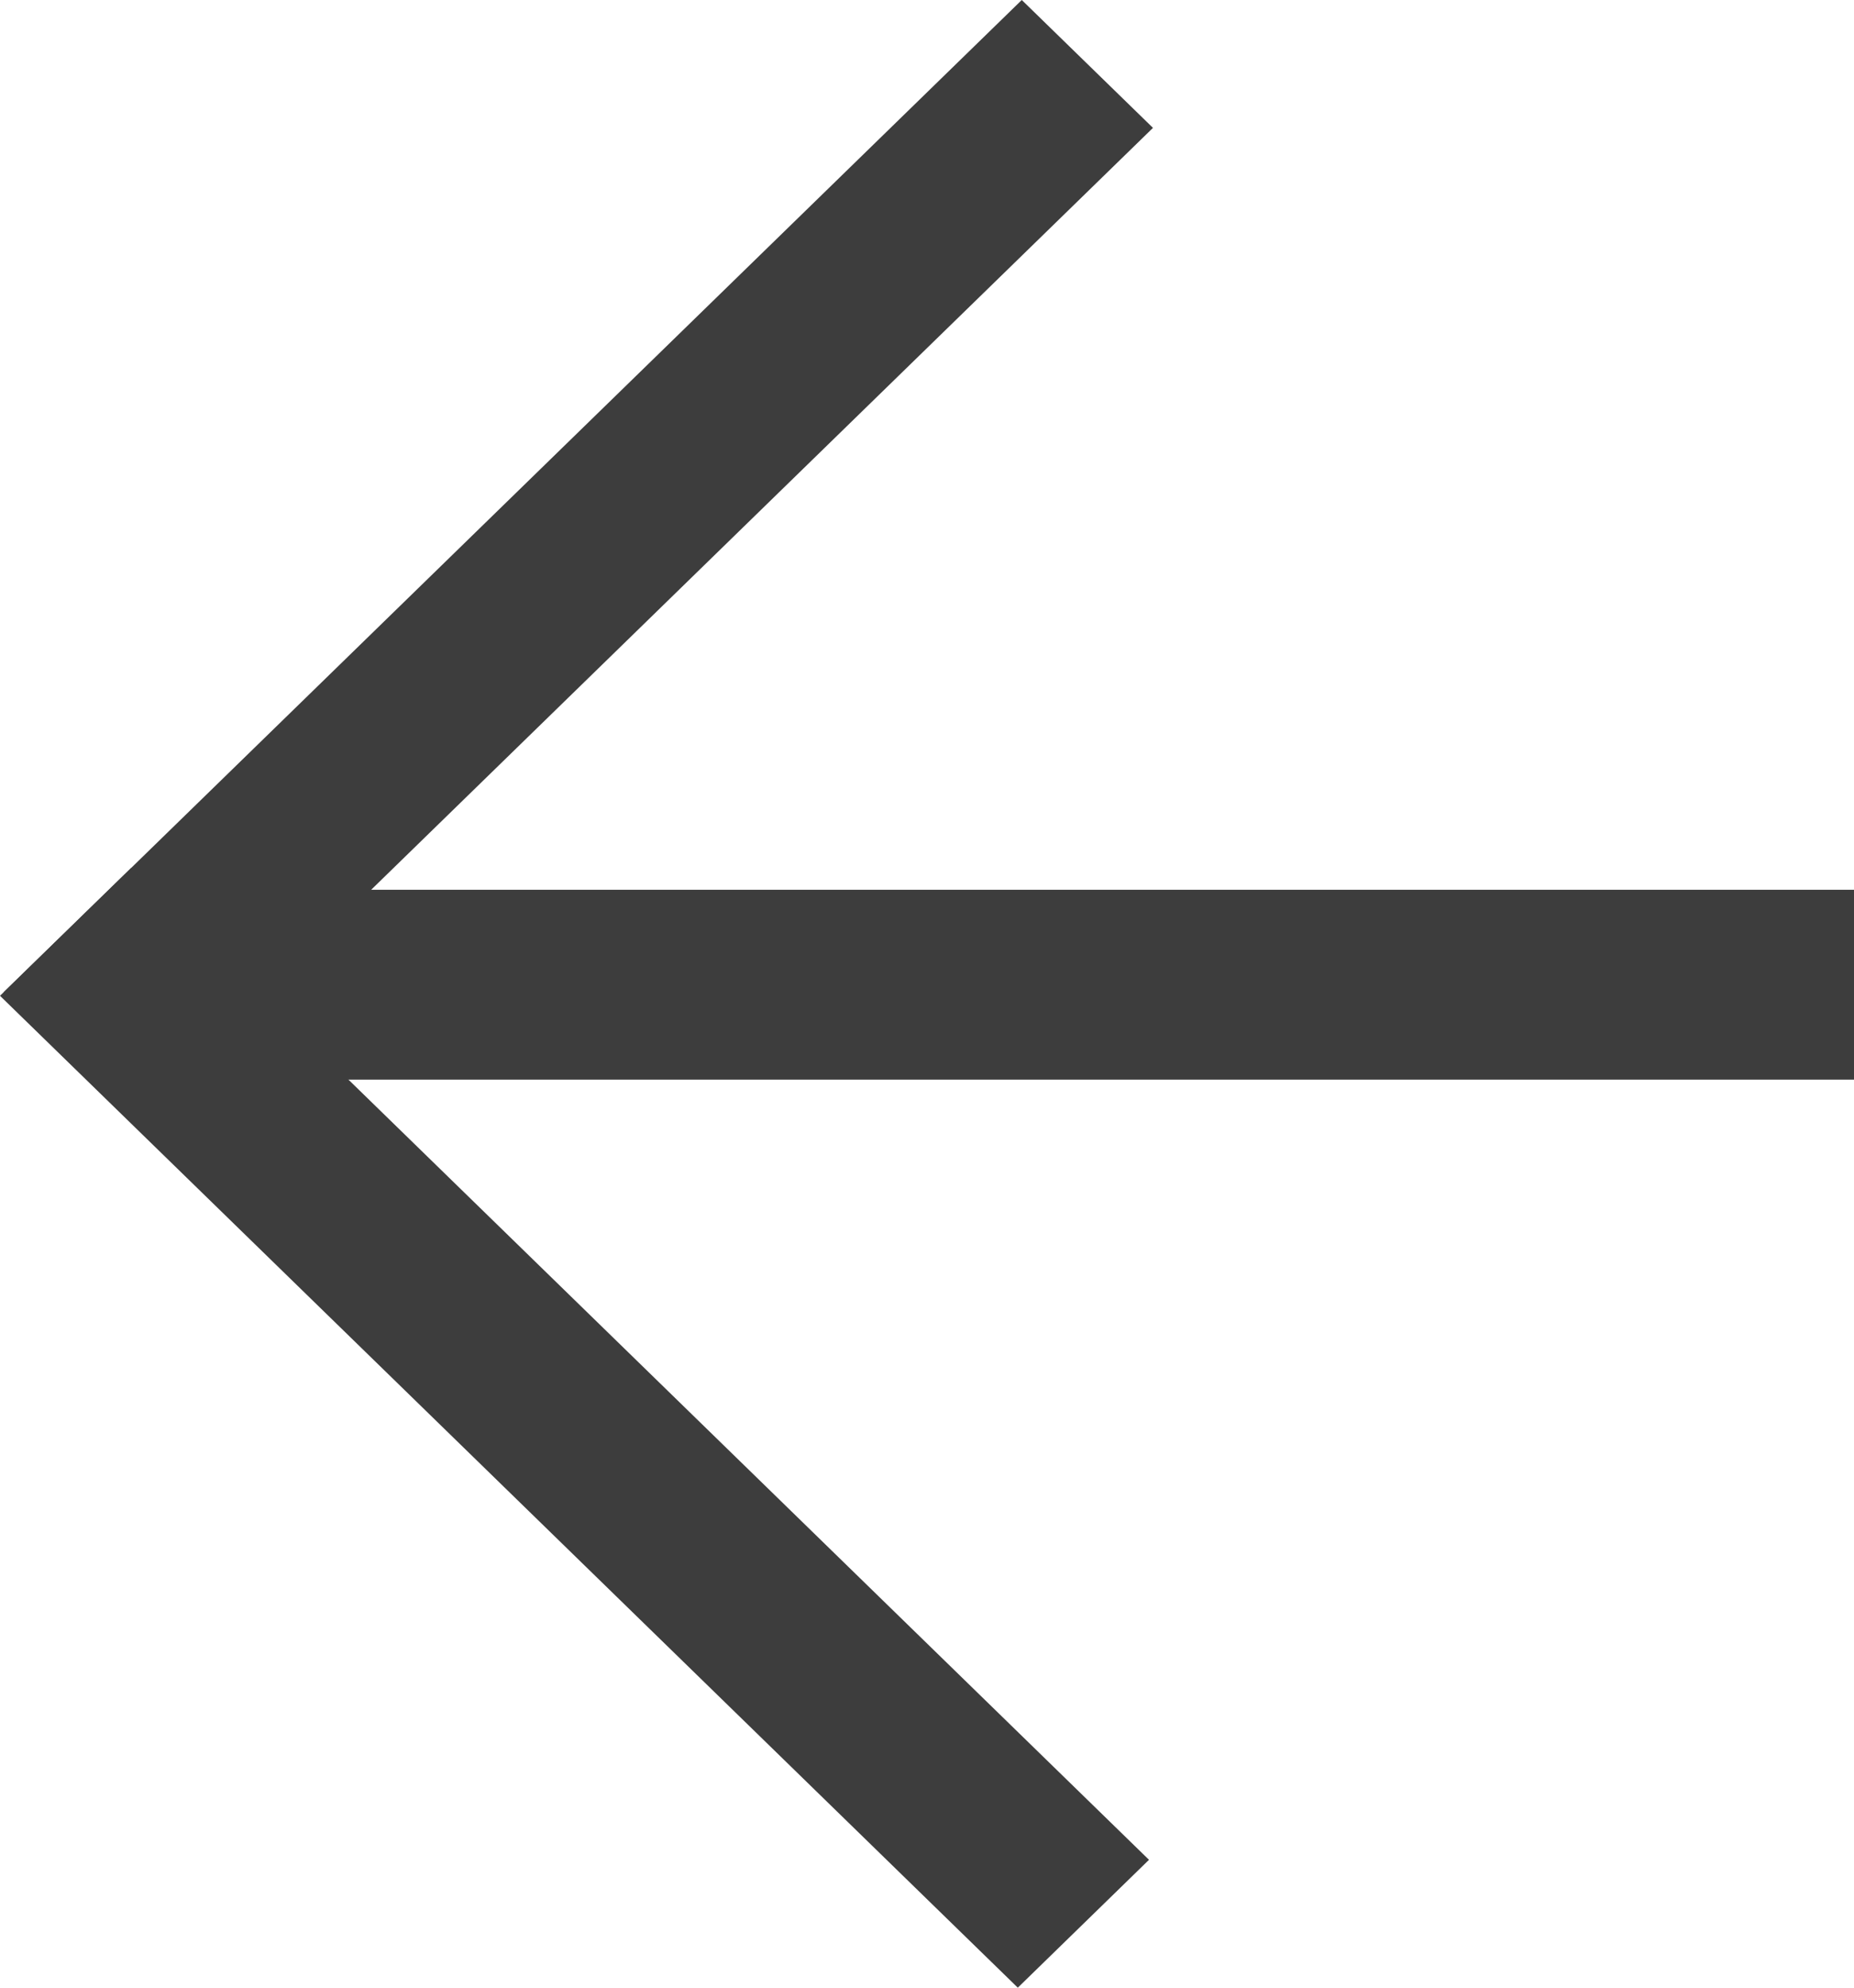
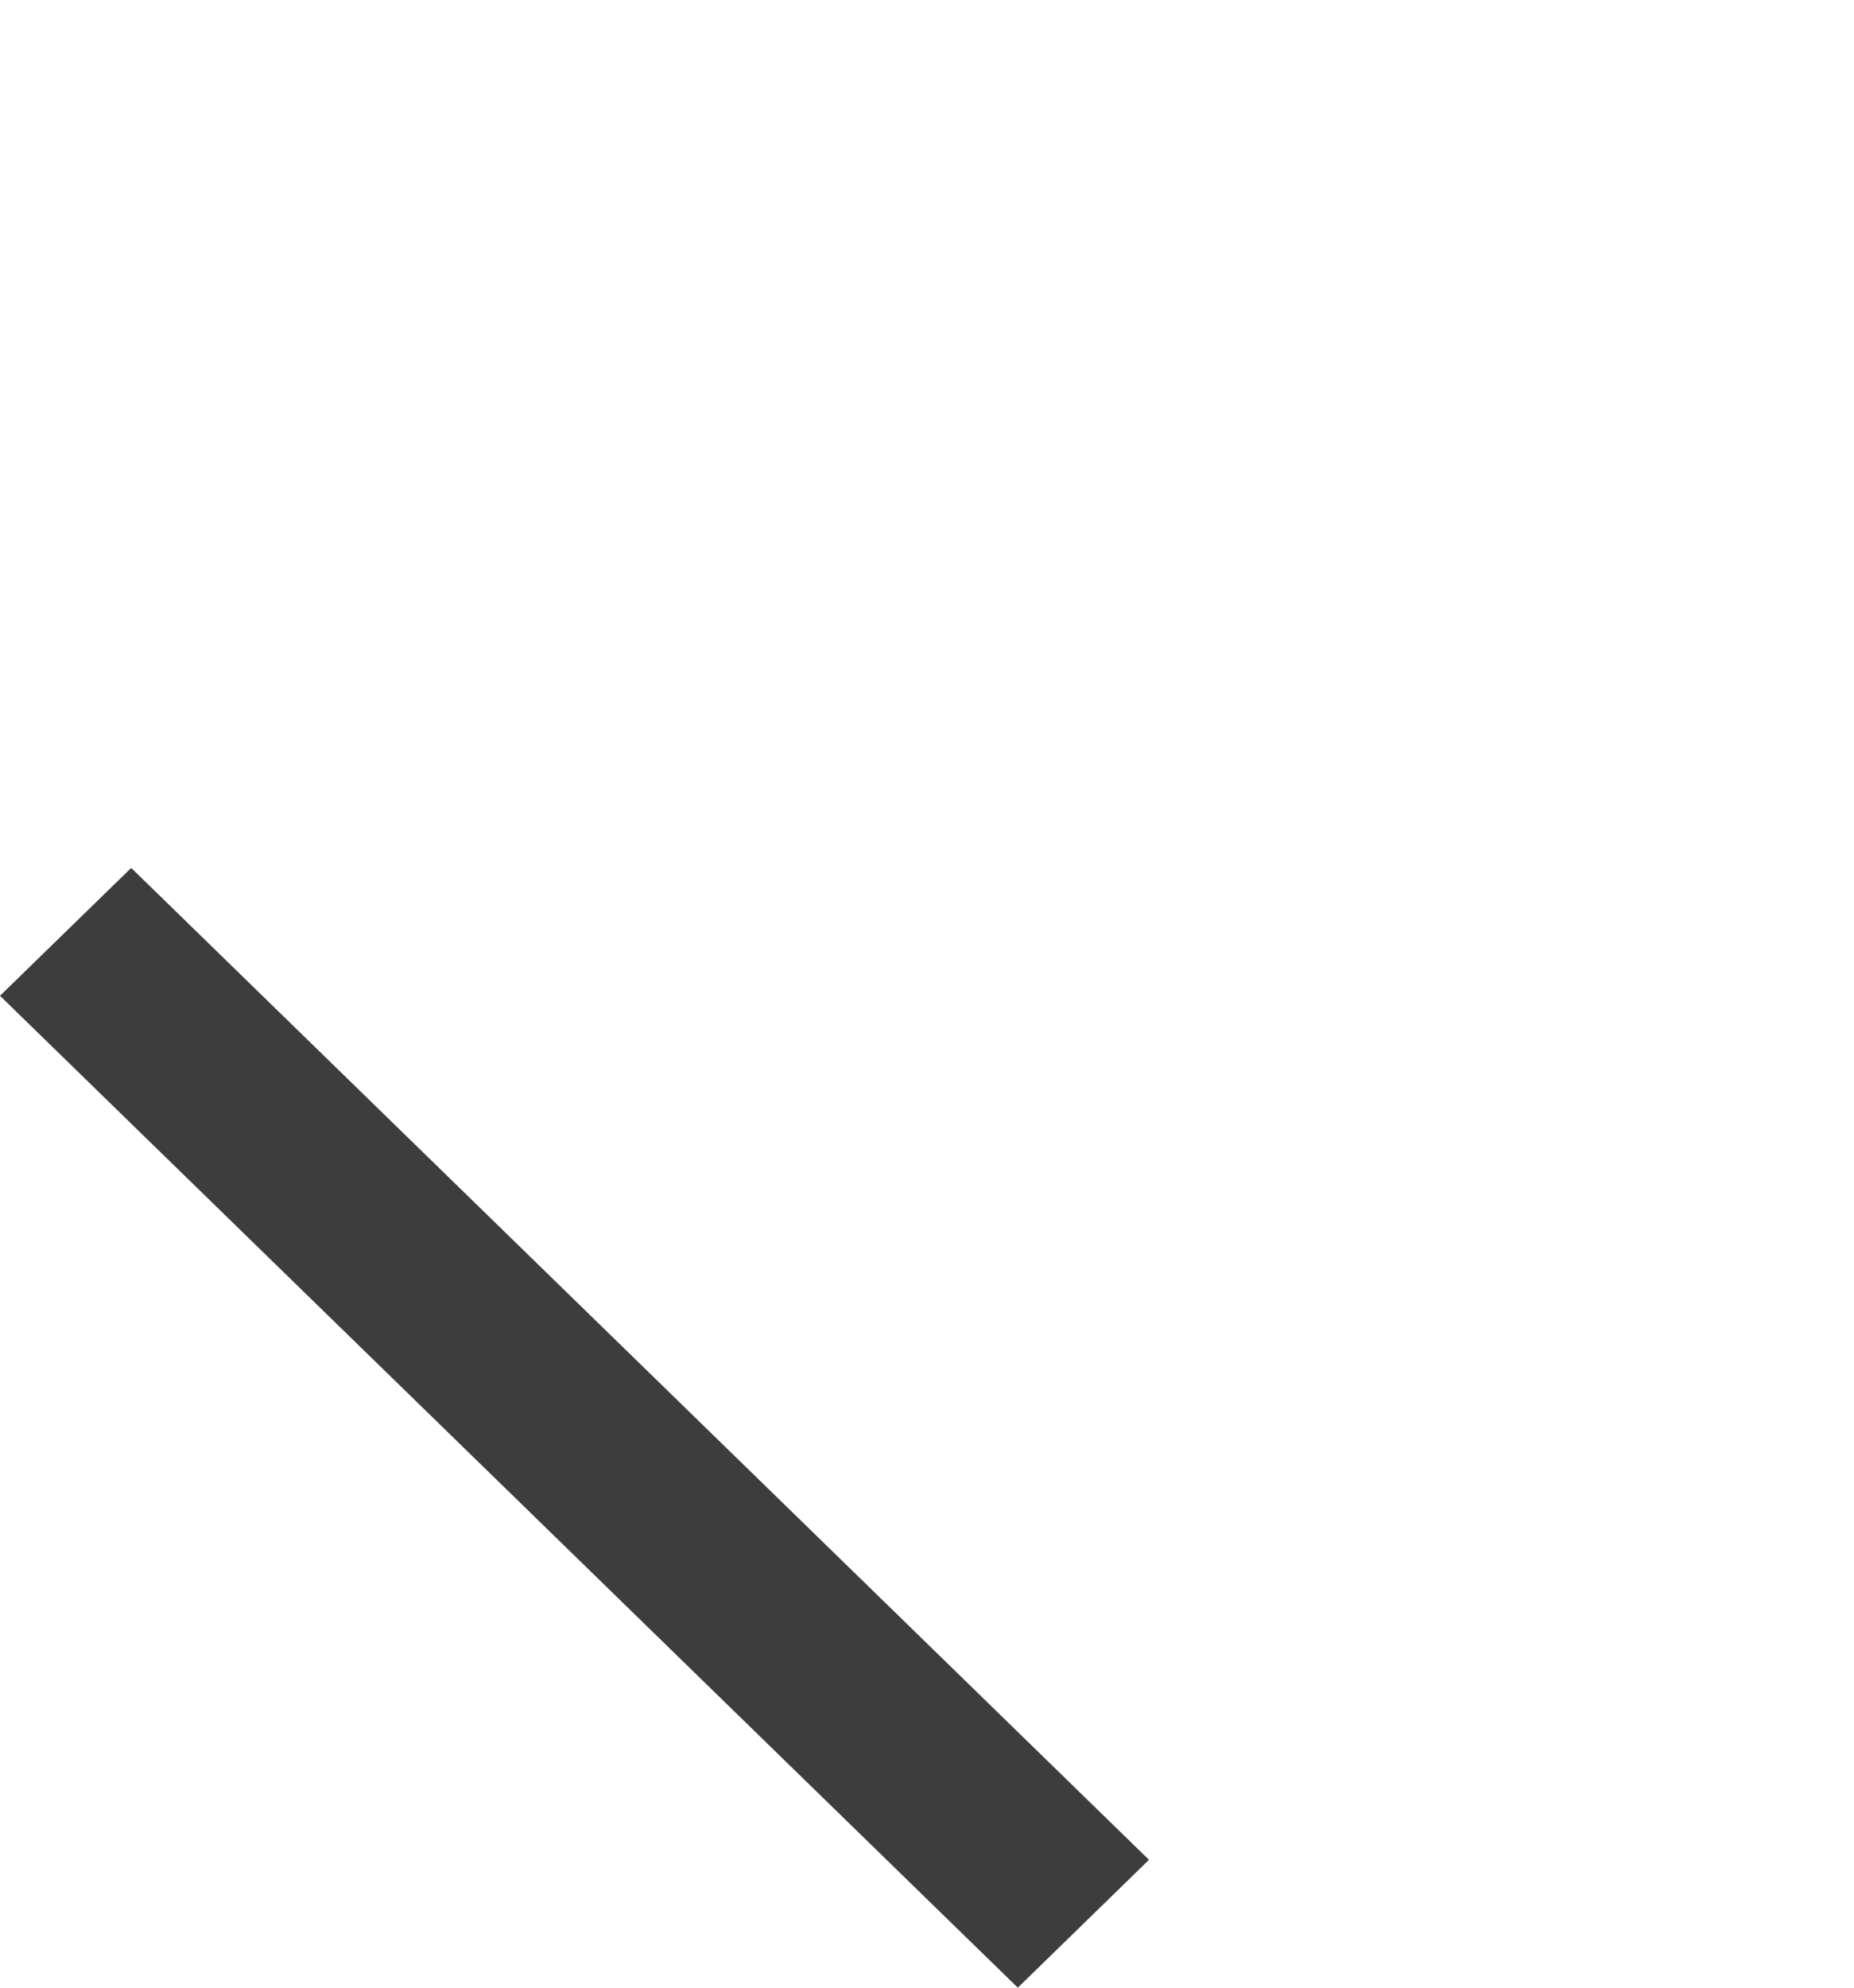
<svg xmlns="http://www.w3.org/2000/svg" width="42" height="45" viewBox="0 0 42 45" fill="none">
-   <path fill-rule="evenodd" clip-rule="evenodd" d="M0.09 22.456L23.147 2.16649e-06L26.119 2.895L3.062 25.351L0.09 22.456Z" fill="#3D3D3D" />
  <path fill-rule="evenodd" clip-rule="evenodd" d="M2.972 19.649L26.029 42.105L23.057 45L-1.85152e-06 22.544L2.972 19.649Z" fill="#3D3D3D" />
-   <path fill-rule="evenodd" clip-rule="evenodd" d="M42 24.442L4.17 24.442L4.17 20.144L42 20.144L42 24.442Z" fill="#3D3D3D" />
</svg>